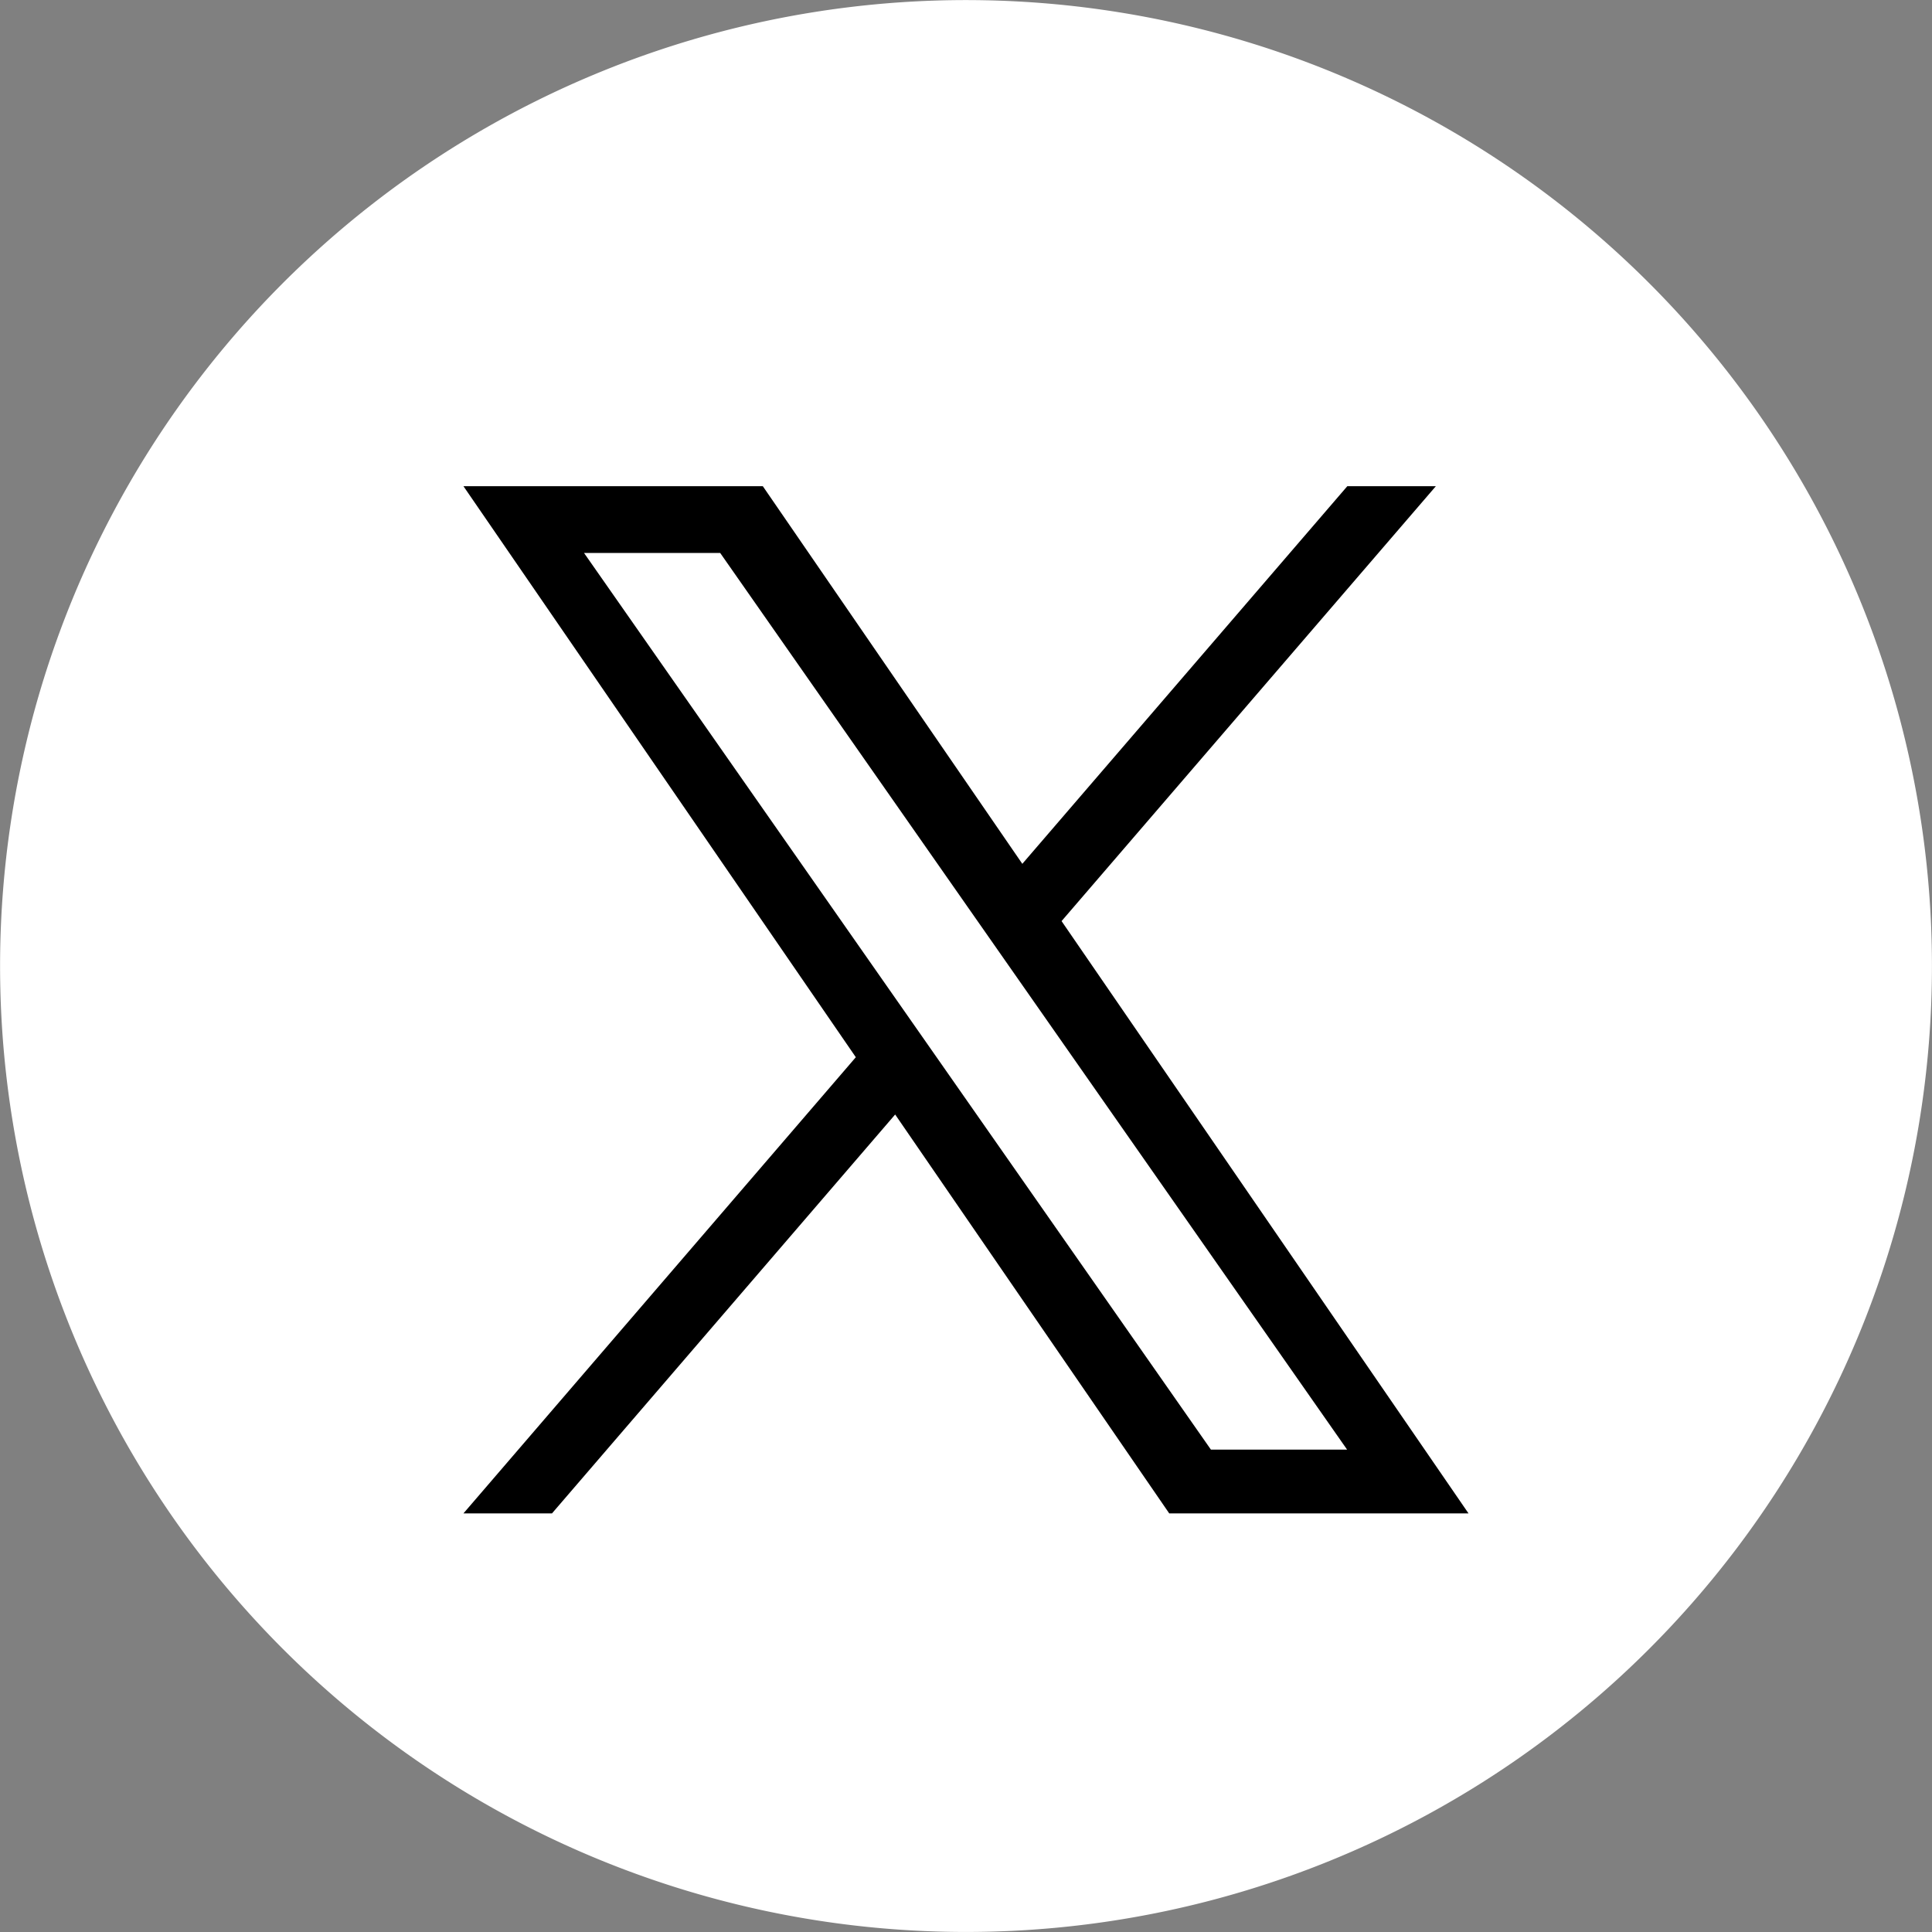
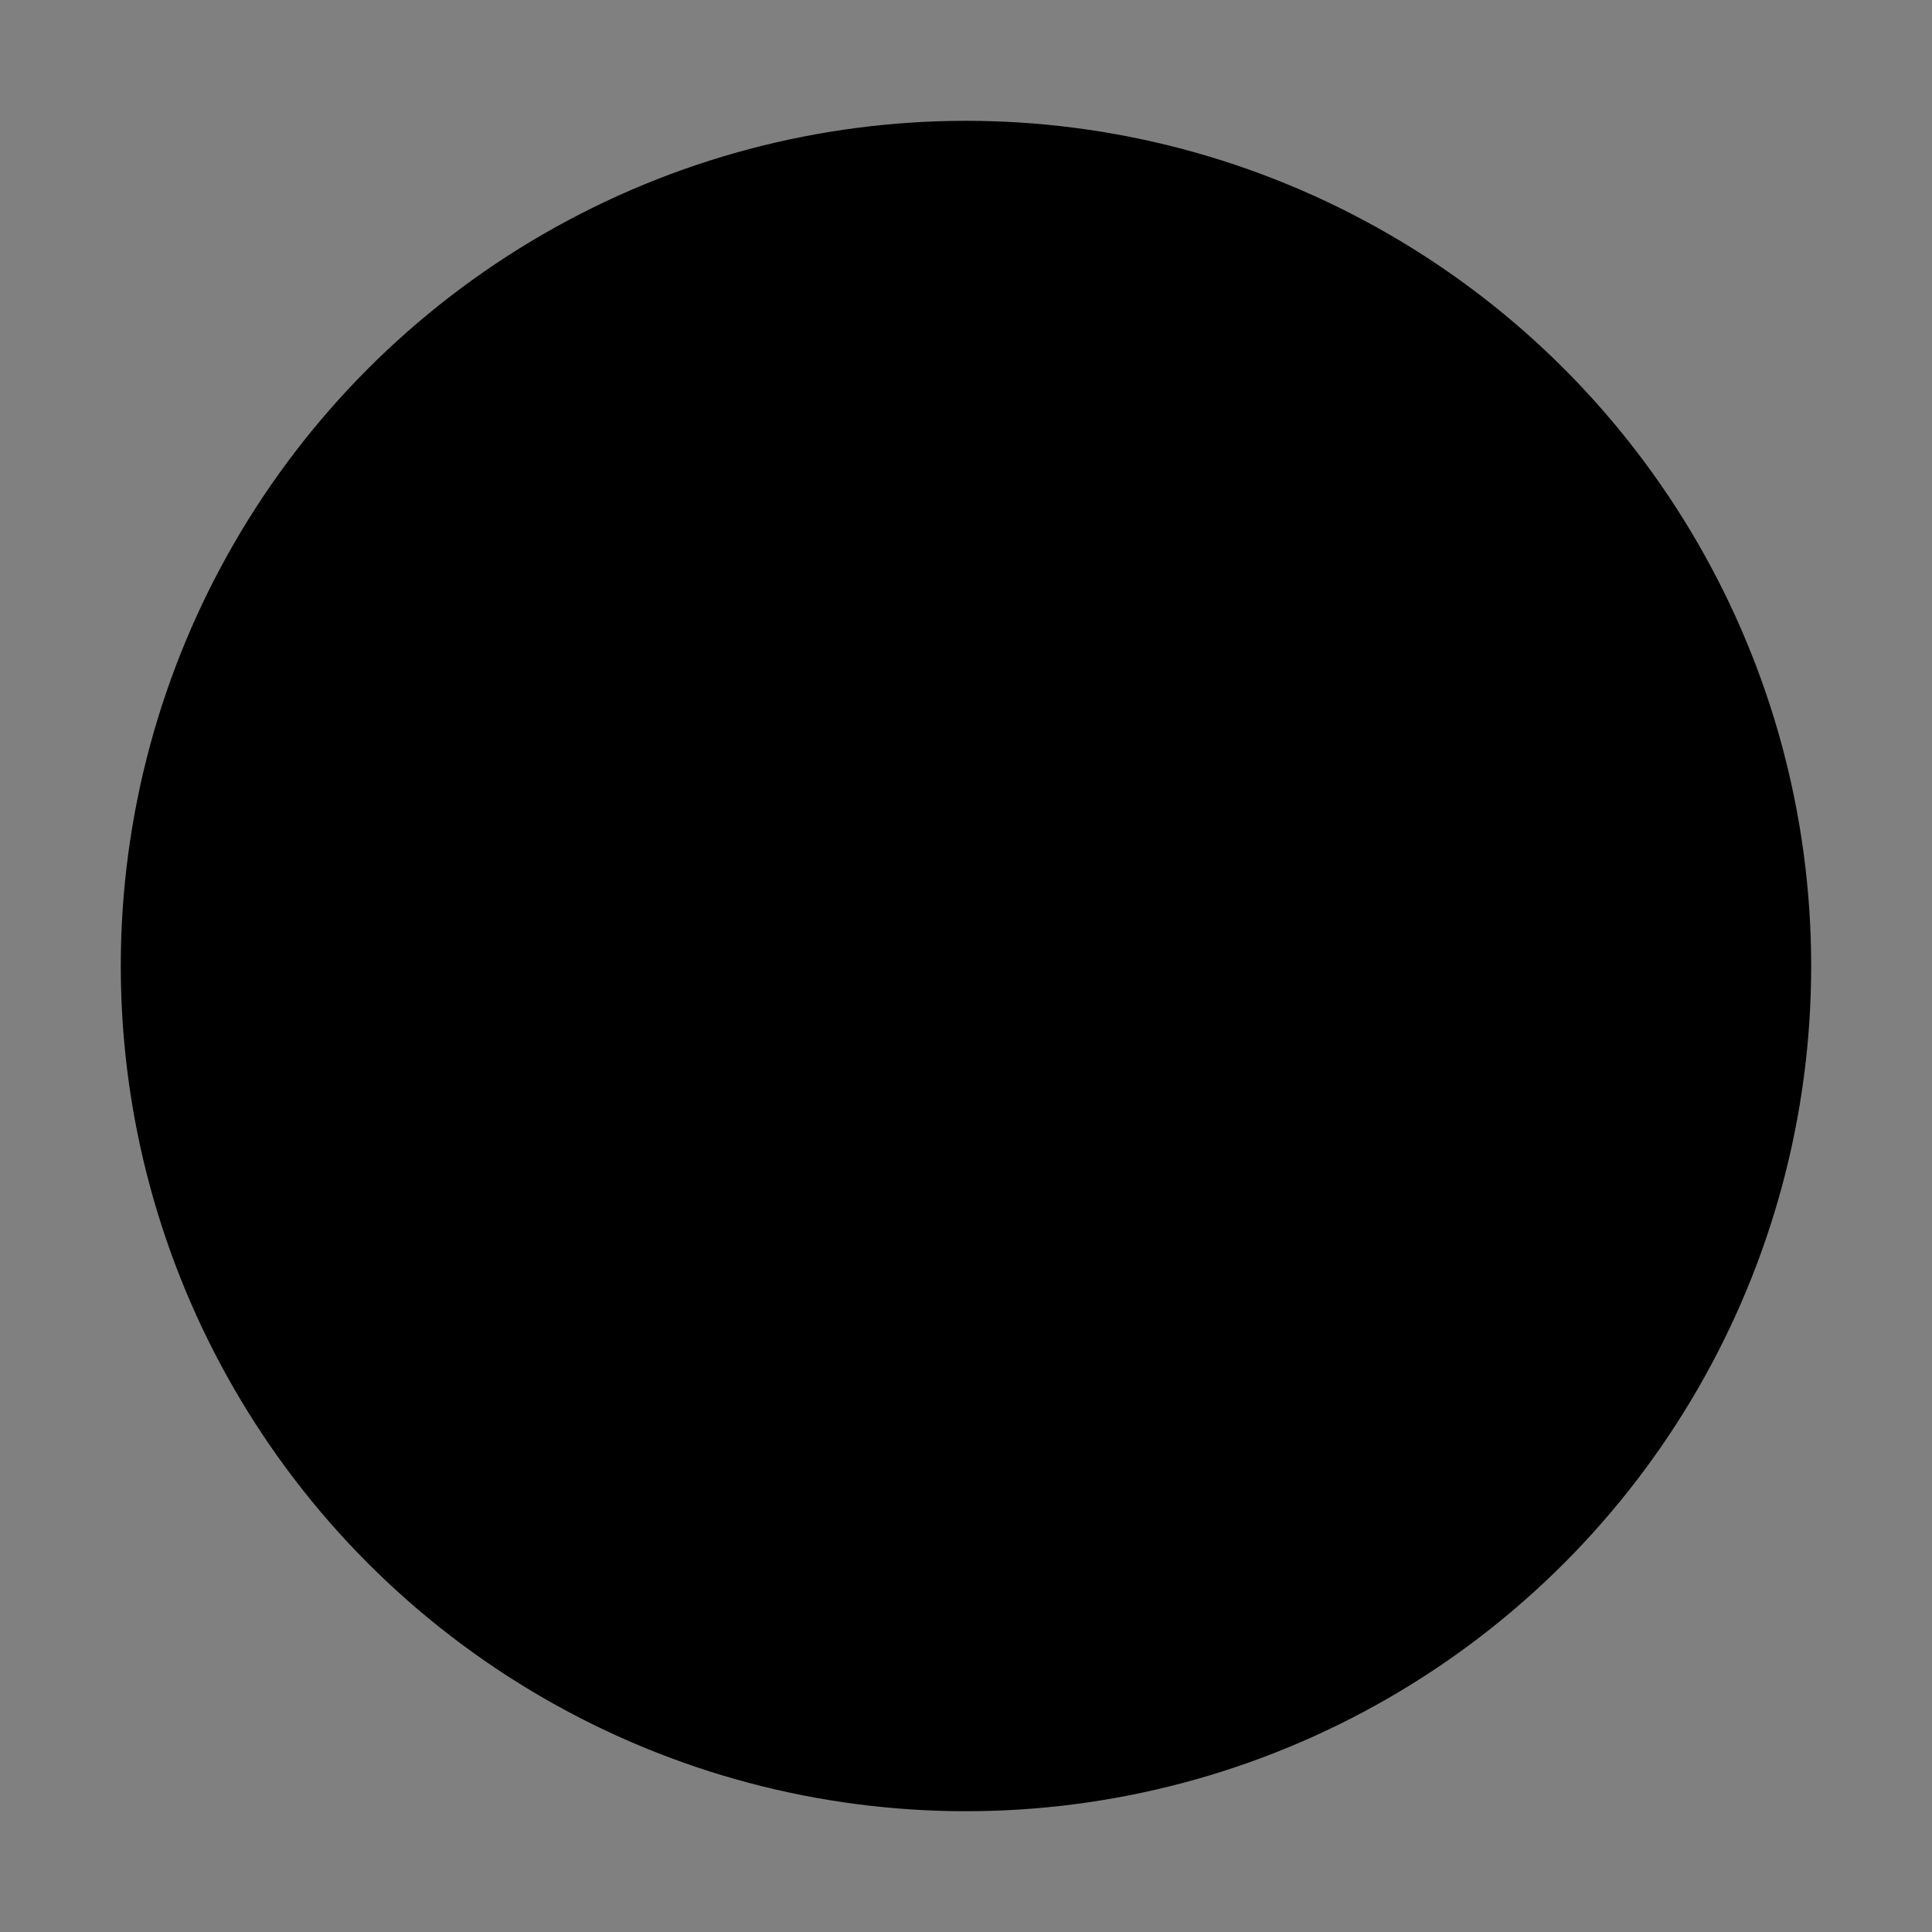
<svg xmlns="http://www.w3.org/2000/svg" width="48.003" height="48.003" viewBox="0 0 48.003 48.003">
  <rect x="0" y="0" width="48.003" height="48.003" fill="#808080" stroke="none" />
  <g id="footer_icn_x" transform="translate(-497.999 -129.998)">
    <circle id="楕円形_304" data-name="楕円形 304" cx="21" cy="21" r="21" transform="translate(501 133)" />
-     <path id="パス_3" data-name="パス 3" d="M24,557a24,24,0,1,1,16.971-7.029A24,24,0,0,1,24,557Zm-1.759-20.31h0l6.809,9.91h7.436L26.375,531.884l9.3-10.806h-2.2L25.4,530.461l-6.448-9.383H11.514l9.749,14.188L11.514,546.6h2.2l8.524-9.908Zm11.229,8.326H30.086l-6.728-9.624-.988-1.413-7.86-11.242h3.383l6.343,9.073.988,1.413,8.245,11.792Z" transform="translate(498 -379)" fill="#fff" />
  </g>
</svg>